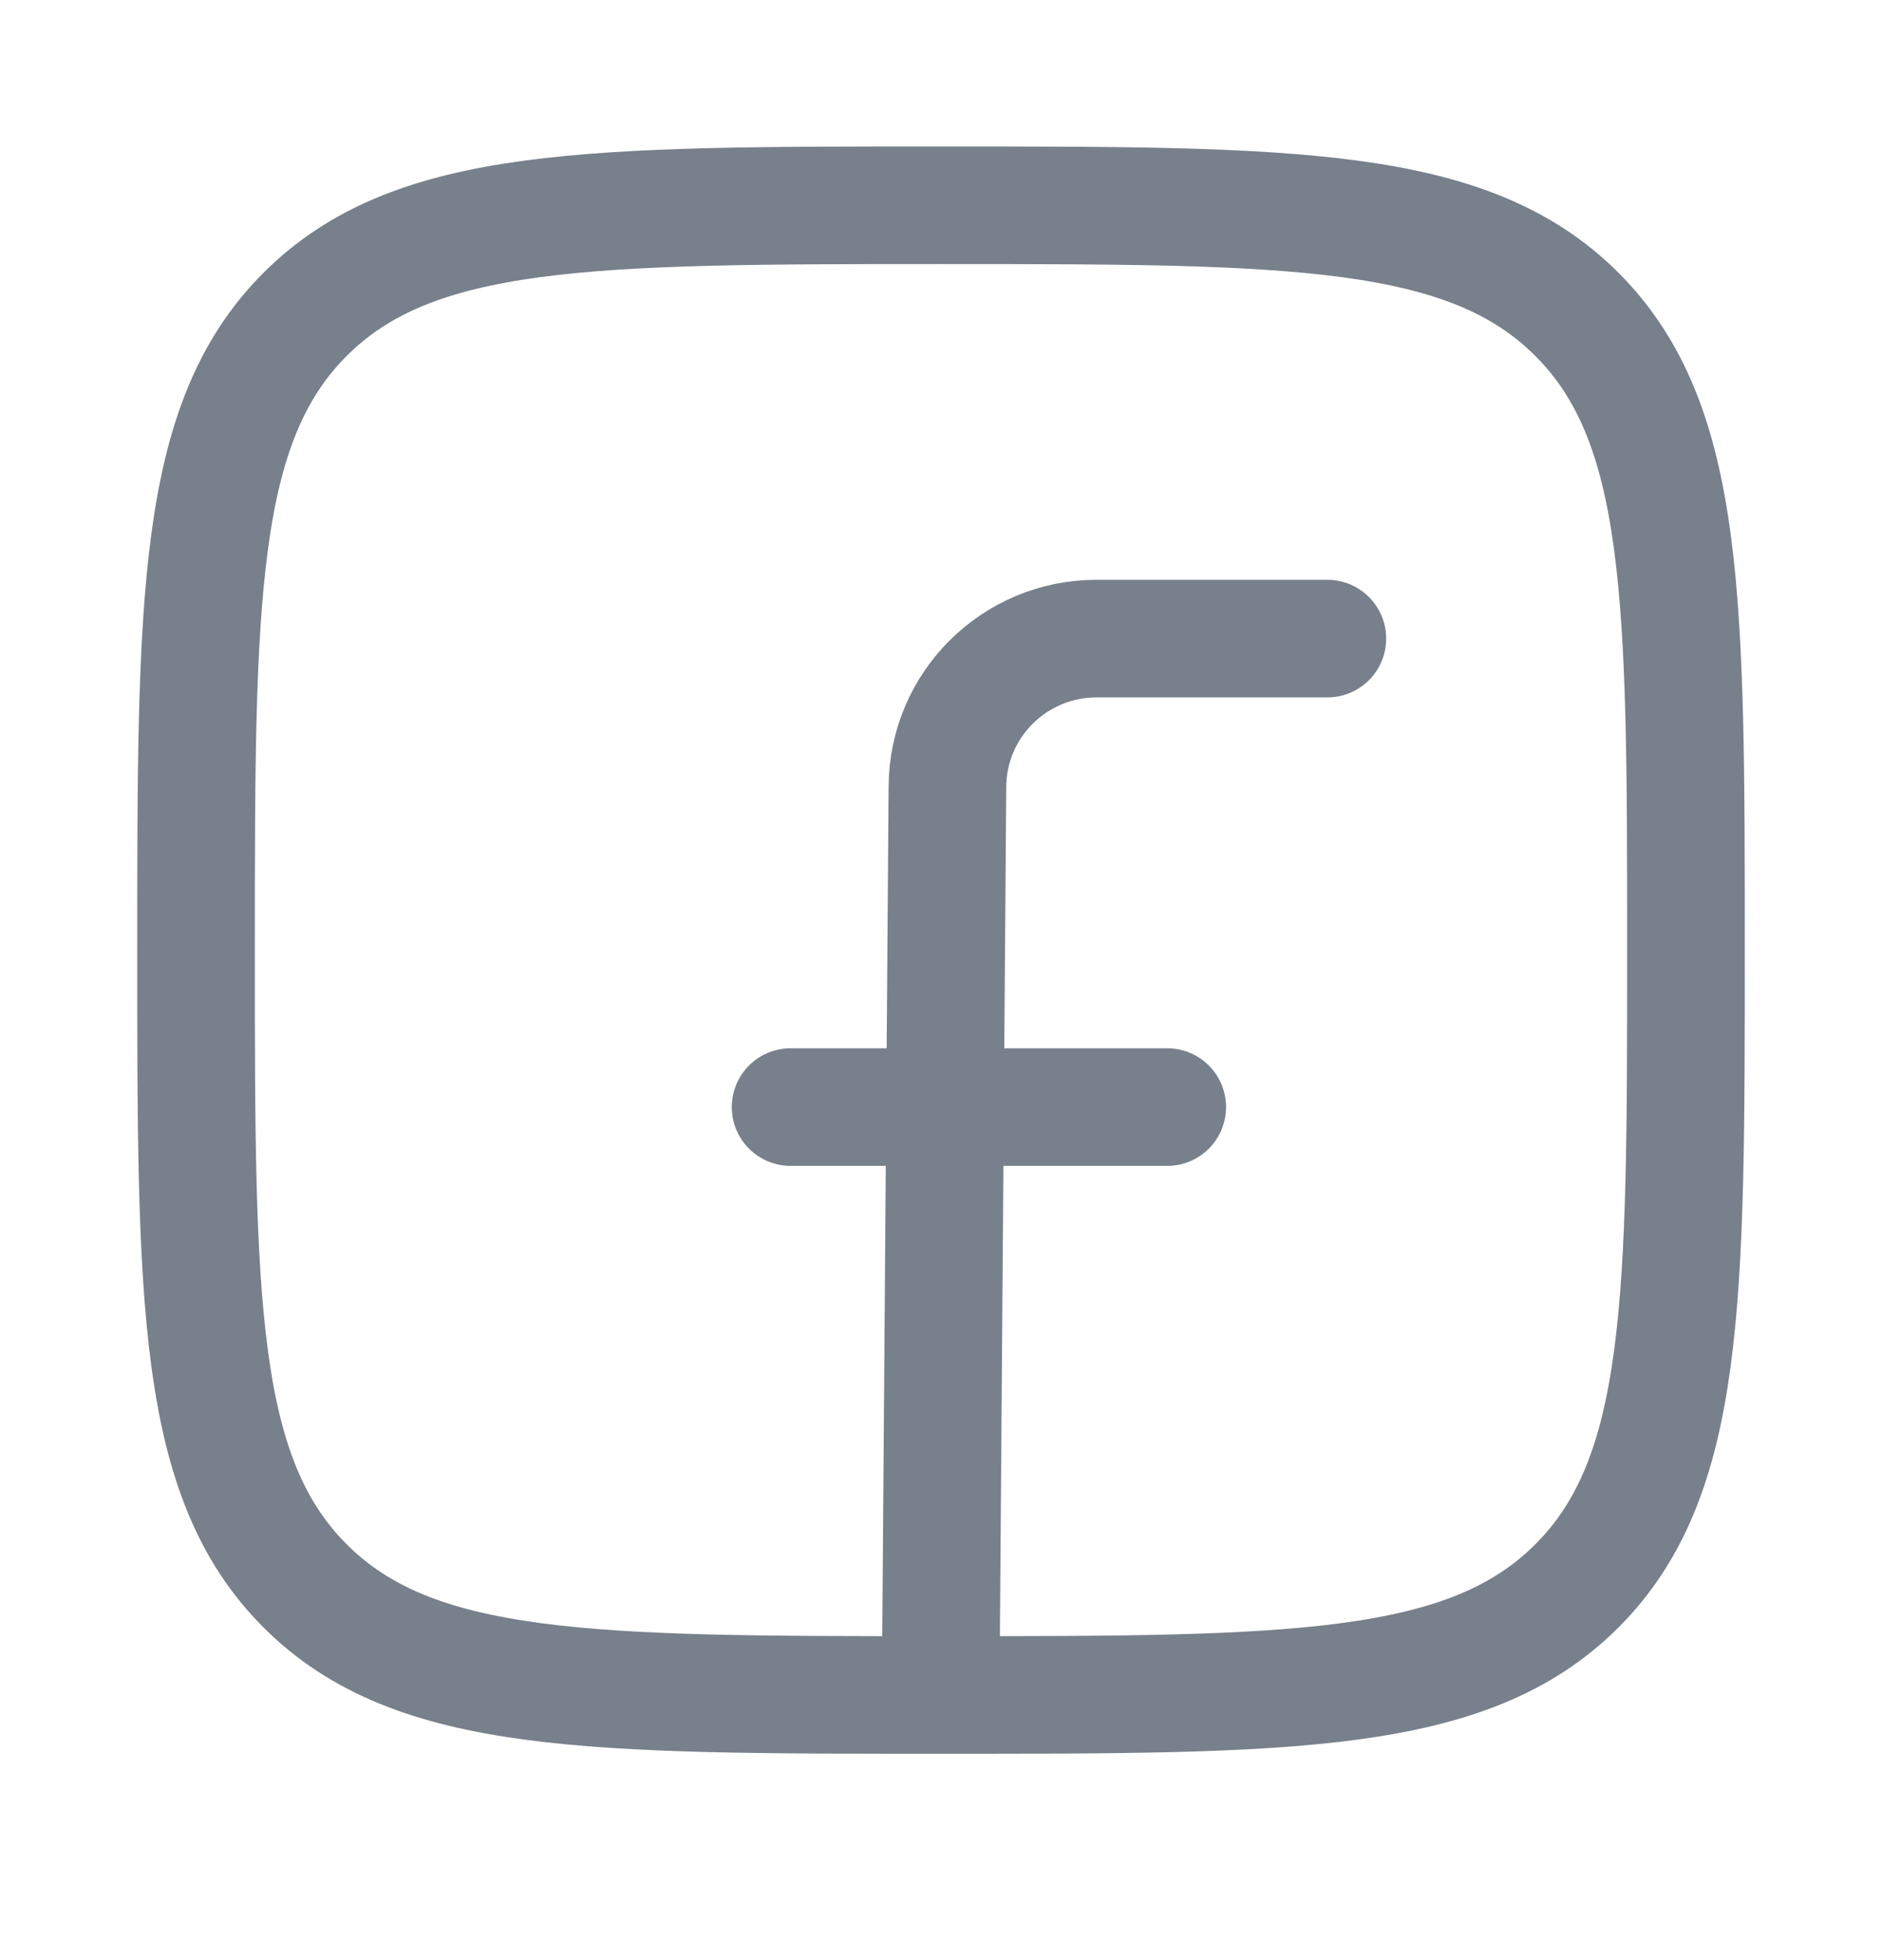
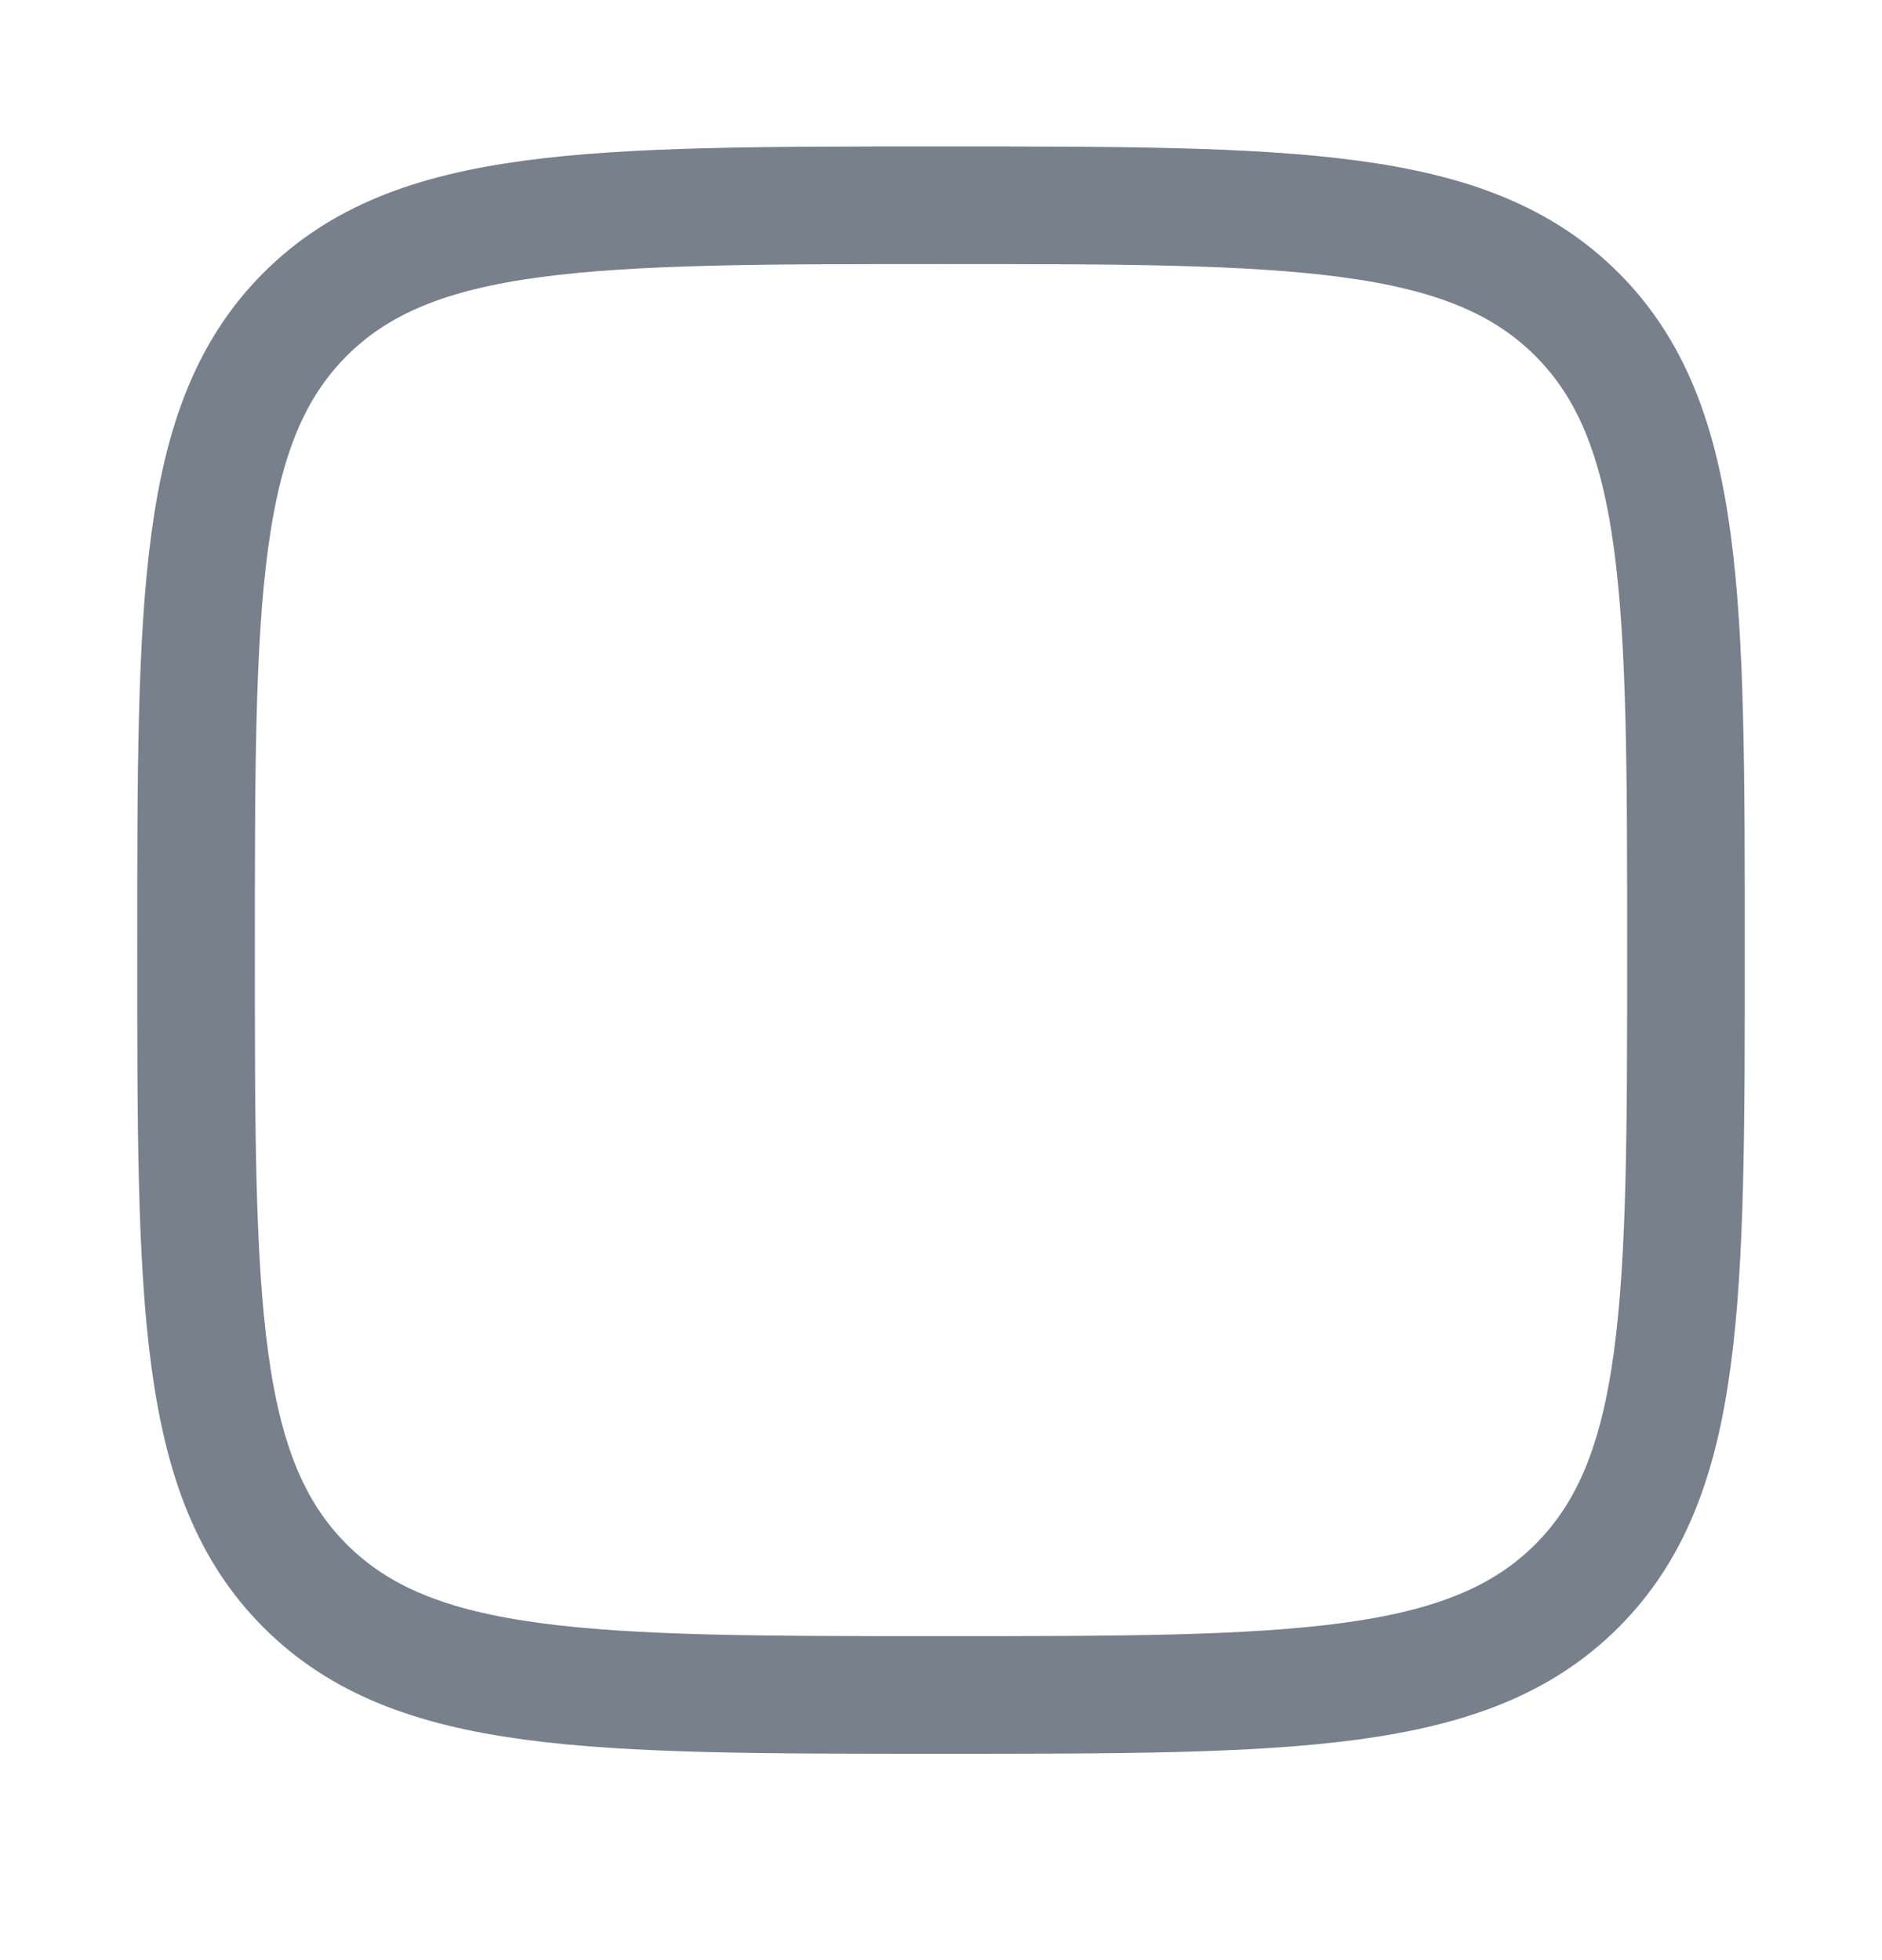
<svg xmlns="http://www.w3.org/2000/svg" width="24" height="25" viewBox="0 0 24 25" fill="none">
  <path d="M2.5 12.118C2.5 7.64 2.5 5.401 3.891 4.009C5.282 2.618 7.522 2.618 12 2.618C16.478 2.618 18.718 2.618 20.109 4.009C21.5 5.401 21.5 7.64 21.5 12.118C21.5 16.596 21.5 18.836 20.109 20.227C18.718 21.618 16.478 21.618 12 21.618C7.522 21.618 5.282 21.618 3.891 20.227C2.5 18.836 2.5 16.596 2.5 12.118Z" stroke="#78808B" stroke-width="1.5" stroke-linejoin="round" />
-   <path d="M16.927 8.145H13.982C12.938 8.145 12.089 8.987 12.082 10.03L11.996 21.545M10.082 14.12H14.885" stroke="#78808B" stroke-width="1.5" stroke-linecap="round" stroke-linejoin="round" />
</svg>